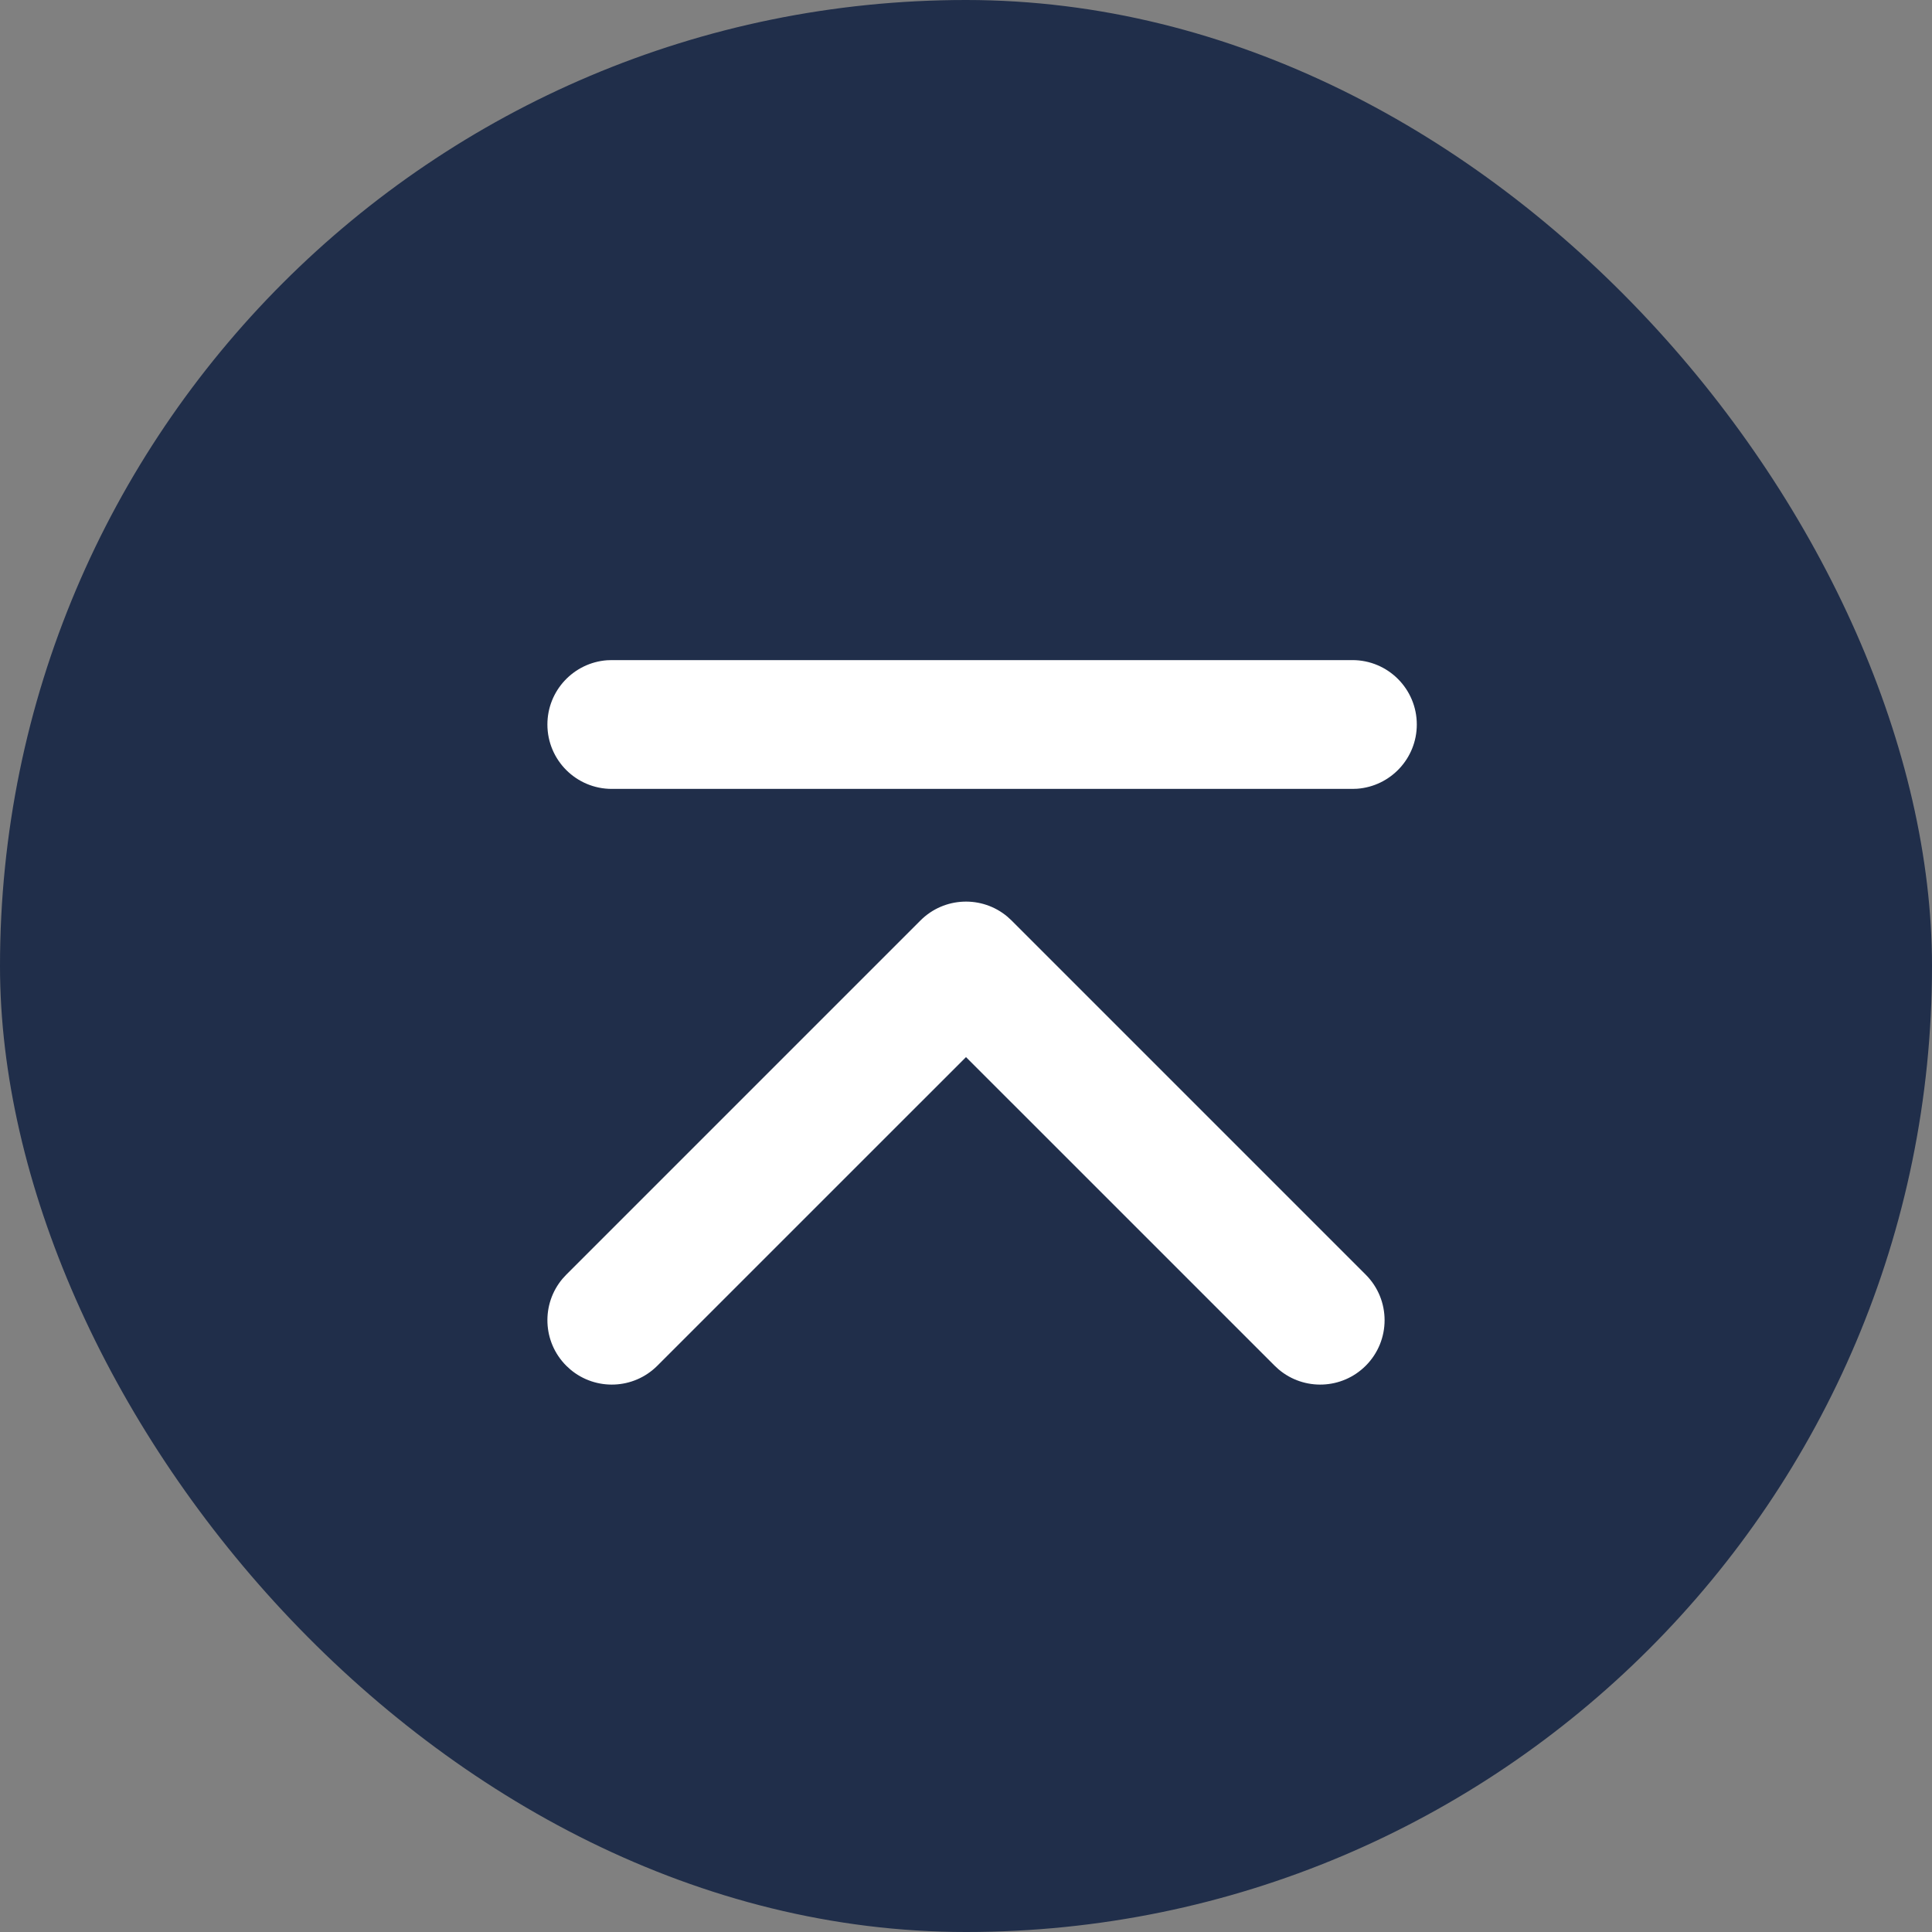
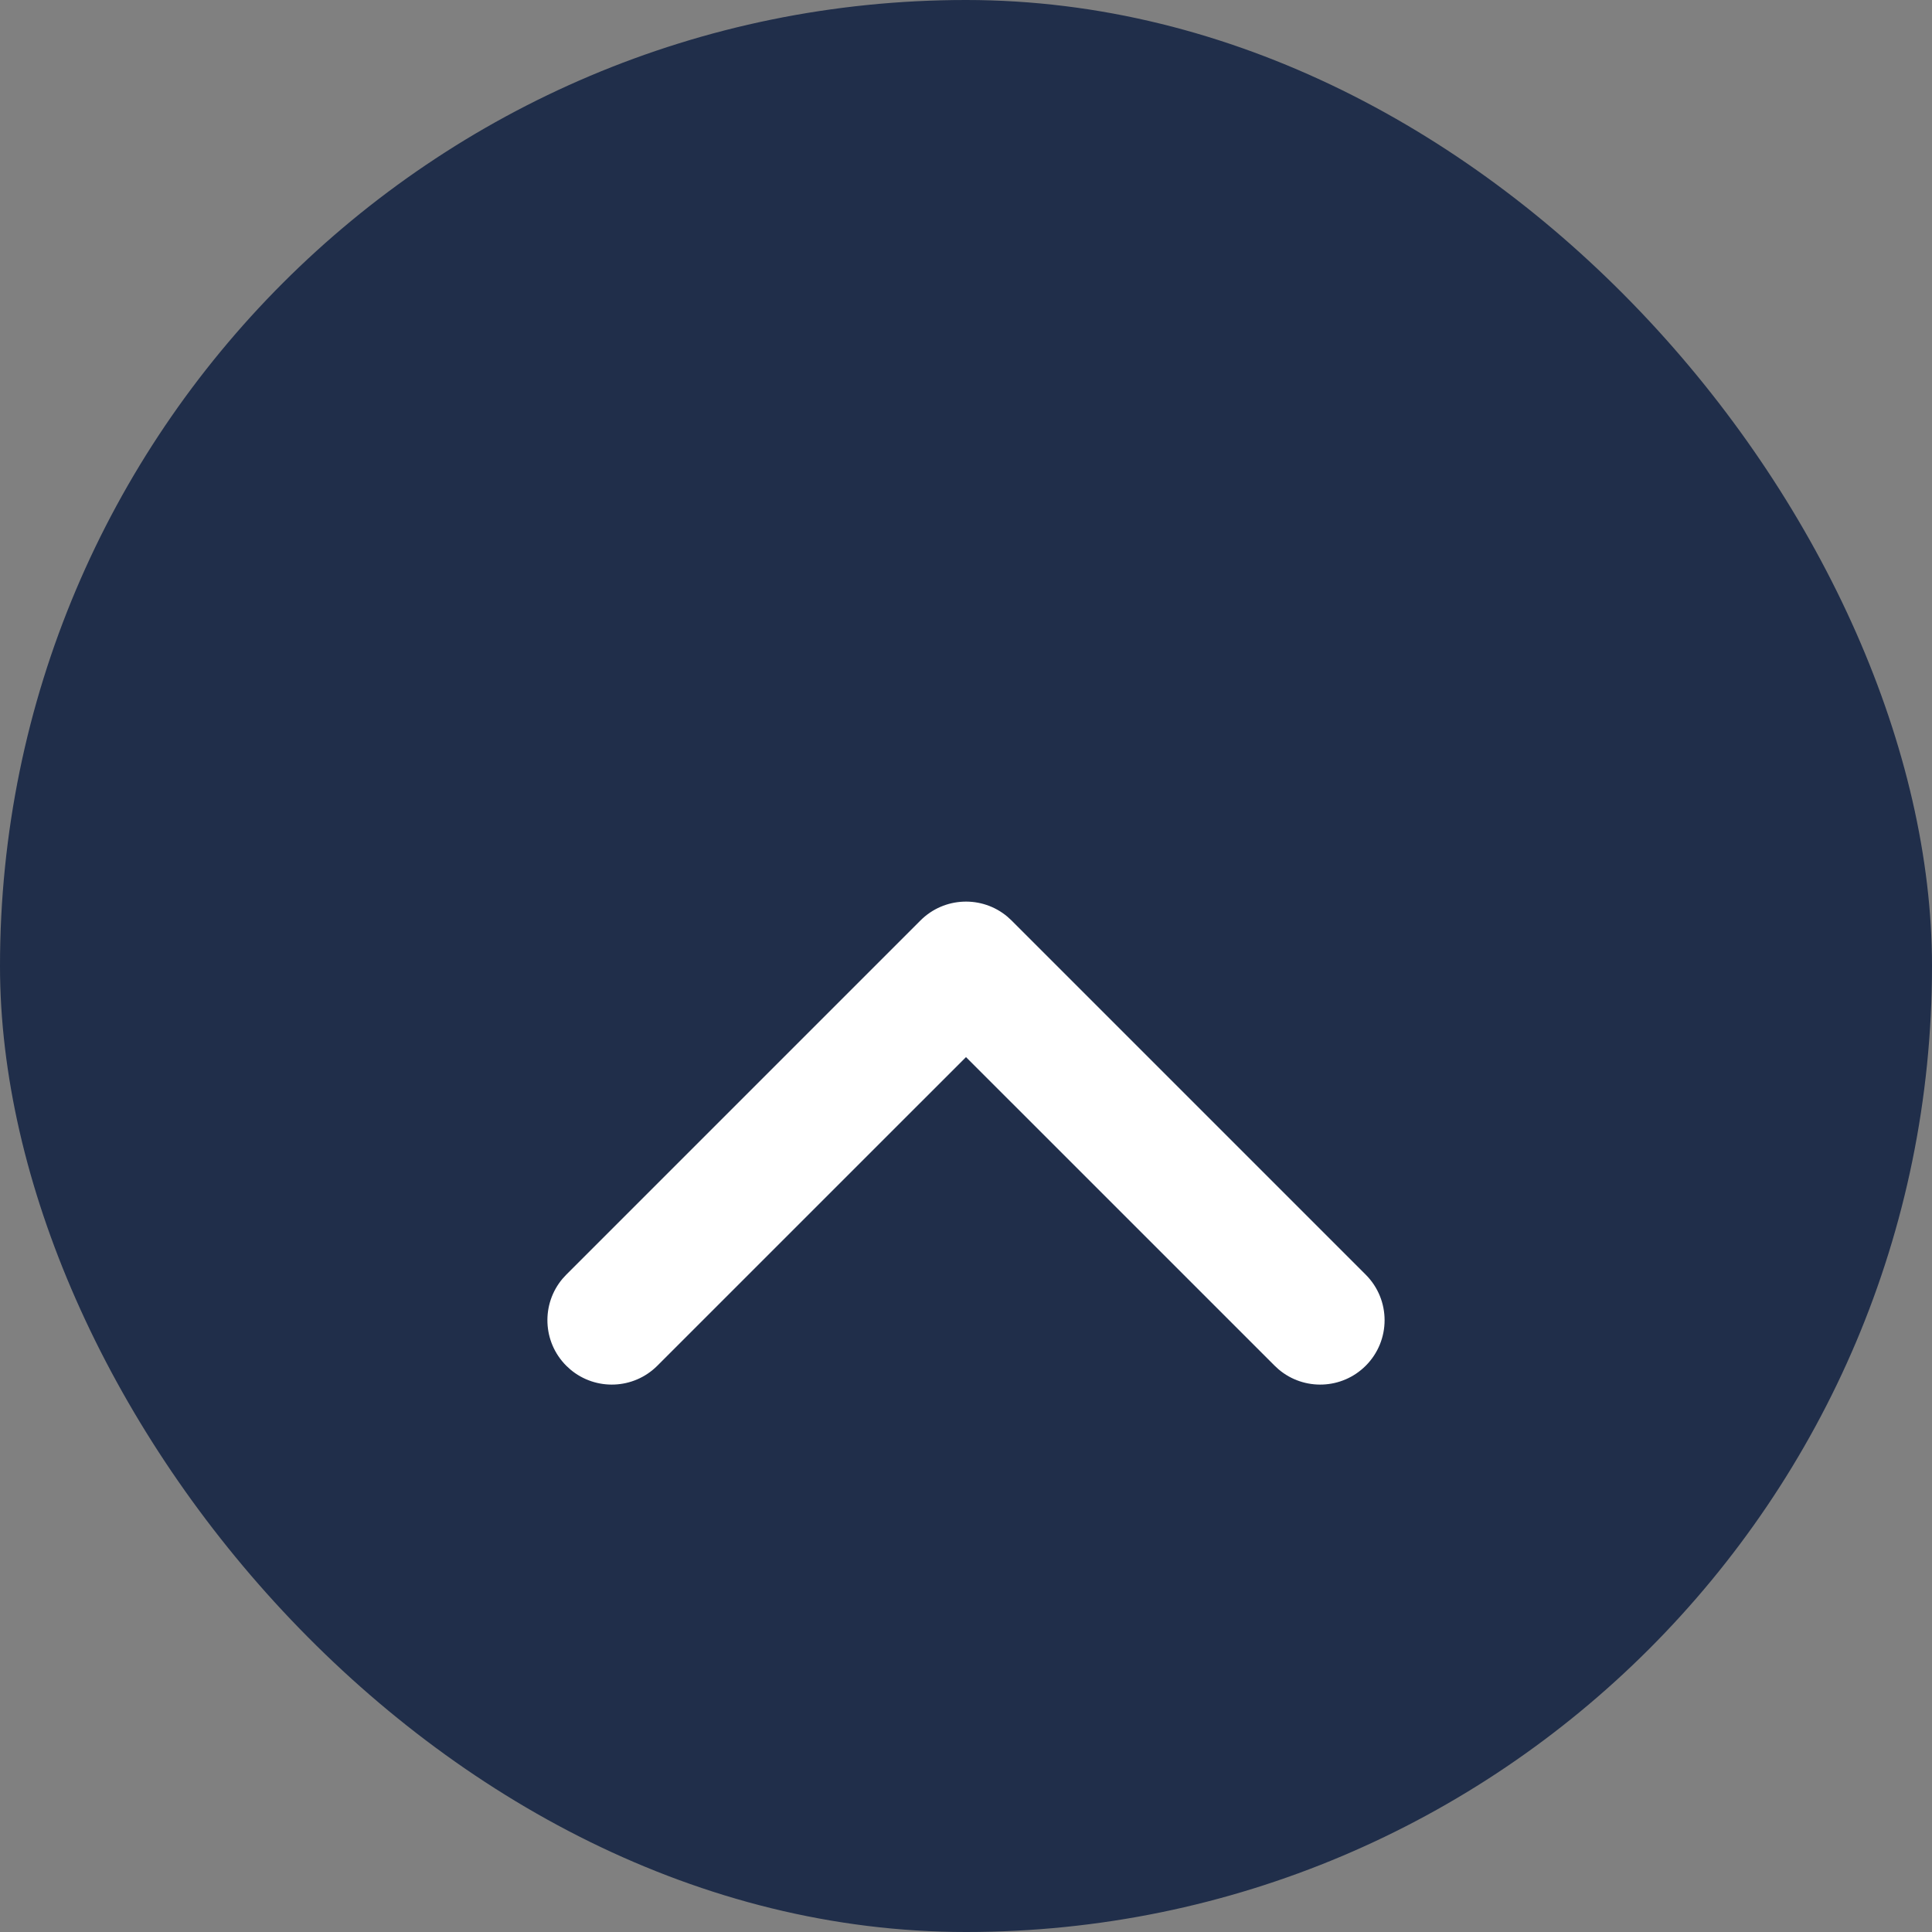
<svg xmlns="http://www.w3.org/2000/svg" width="60px" height="60px" viewBox="0 0 60 60" version="1.1">
  <rect x="0" y="0" width="60" height="60" fill="#808080" stroke="none" />
  <title>编组 16</title>
  <g id="页面-1" stroke="none" stroke-width="1" fill="none" fill-rule="evenodd">
    <g id="官网-首页-寿险banner" transform="translate(-1820, -876)">
      <g id="编组-16" transform="translate(1820, 876)">
        <rect id="矩形备份-4" fill="#08193D" opacity="0.8" x="0" y="0" width="60" height="60" rx="30" />
-         <path d="M42,20.5 C43.105,20.5 44,21.395 44,22.5 C44,23.554 43.184,24.418 42.149,24.495 L42,24.5 L19,24.5 C17.895,24.5 17,23.605 17,22.5 C17,21.446 17.816,20.582 18.851,20.505 L19,20.5 L42,20.5 Z" id="路径-2" fill="#FFFFFF" fill-rule="nonzero" />
        <path d="M28.586,28.586 C29.326,27.846 30.501,27.807 31.287,28.469 L31.414,28.586 L42.414,39.586 C43.195,40.367 43.195,41.633 42.414,42.414 C41.674,43.154 40.499,43.193 39.713,42.531 L39.586,42.414 L30,32.829 L20.414,42.414 C19.674,43.154 18.499,43.193 17.713,42.531 L17.586,42.414 C16.846,41.674 16.807,40.499 17.469,39.713 L17.586,39.586 L28.586,28.586 Z" id="路径-3" fill="#FFFFFF" fill-rule="nonzero" />
      </g>
    </g>
  </g>
</svg>